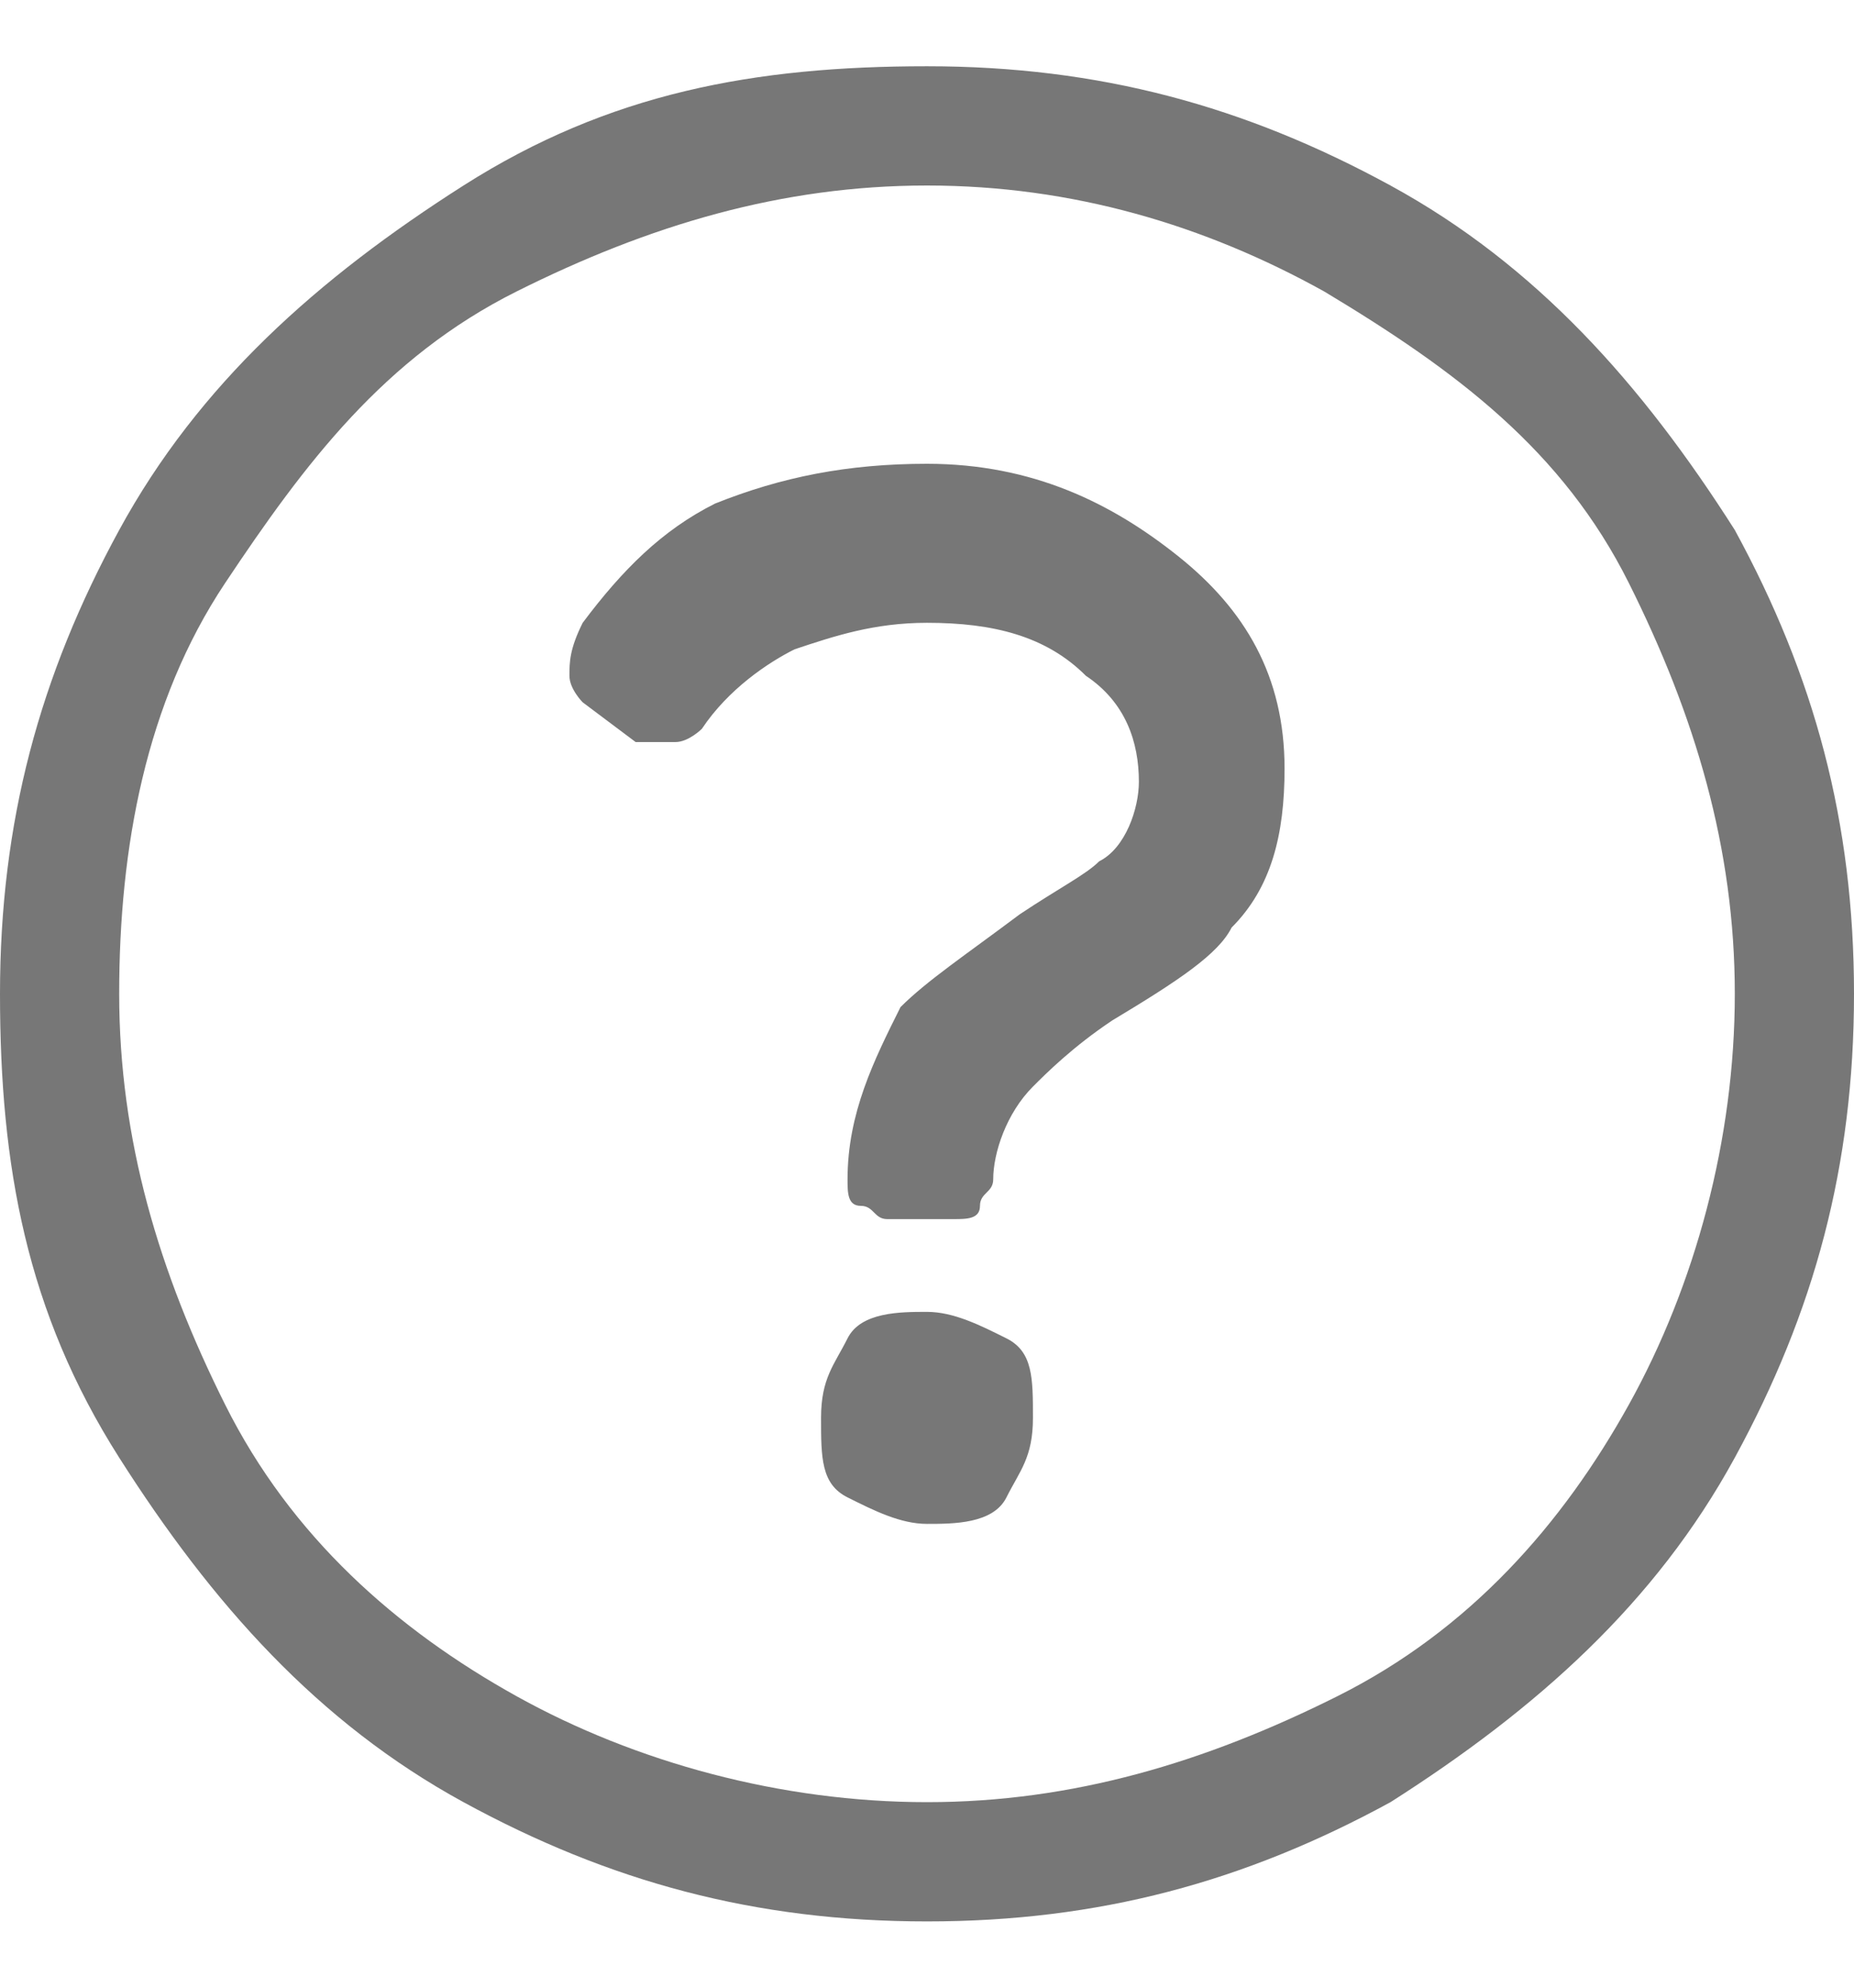
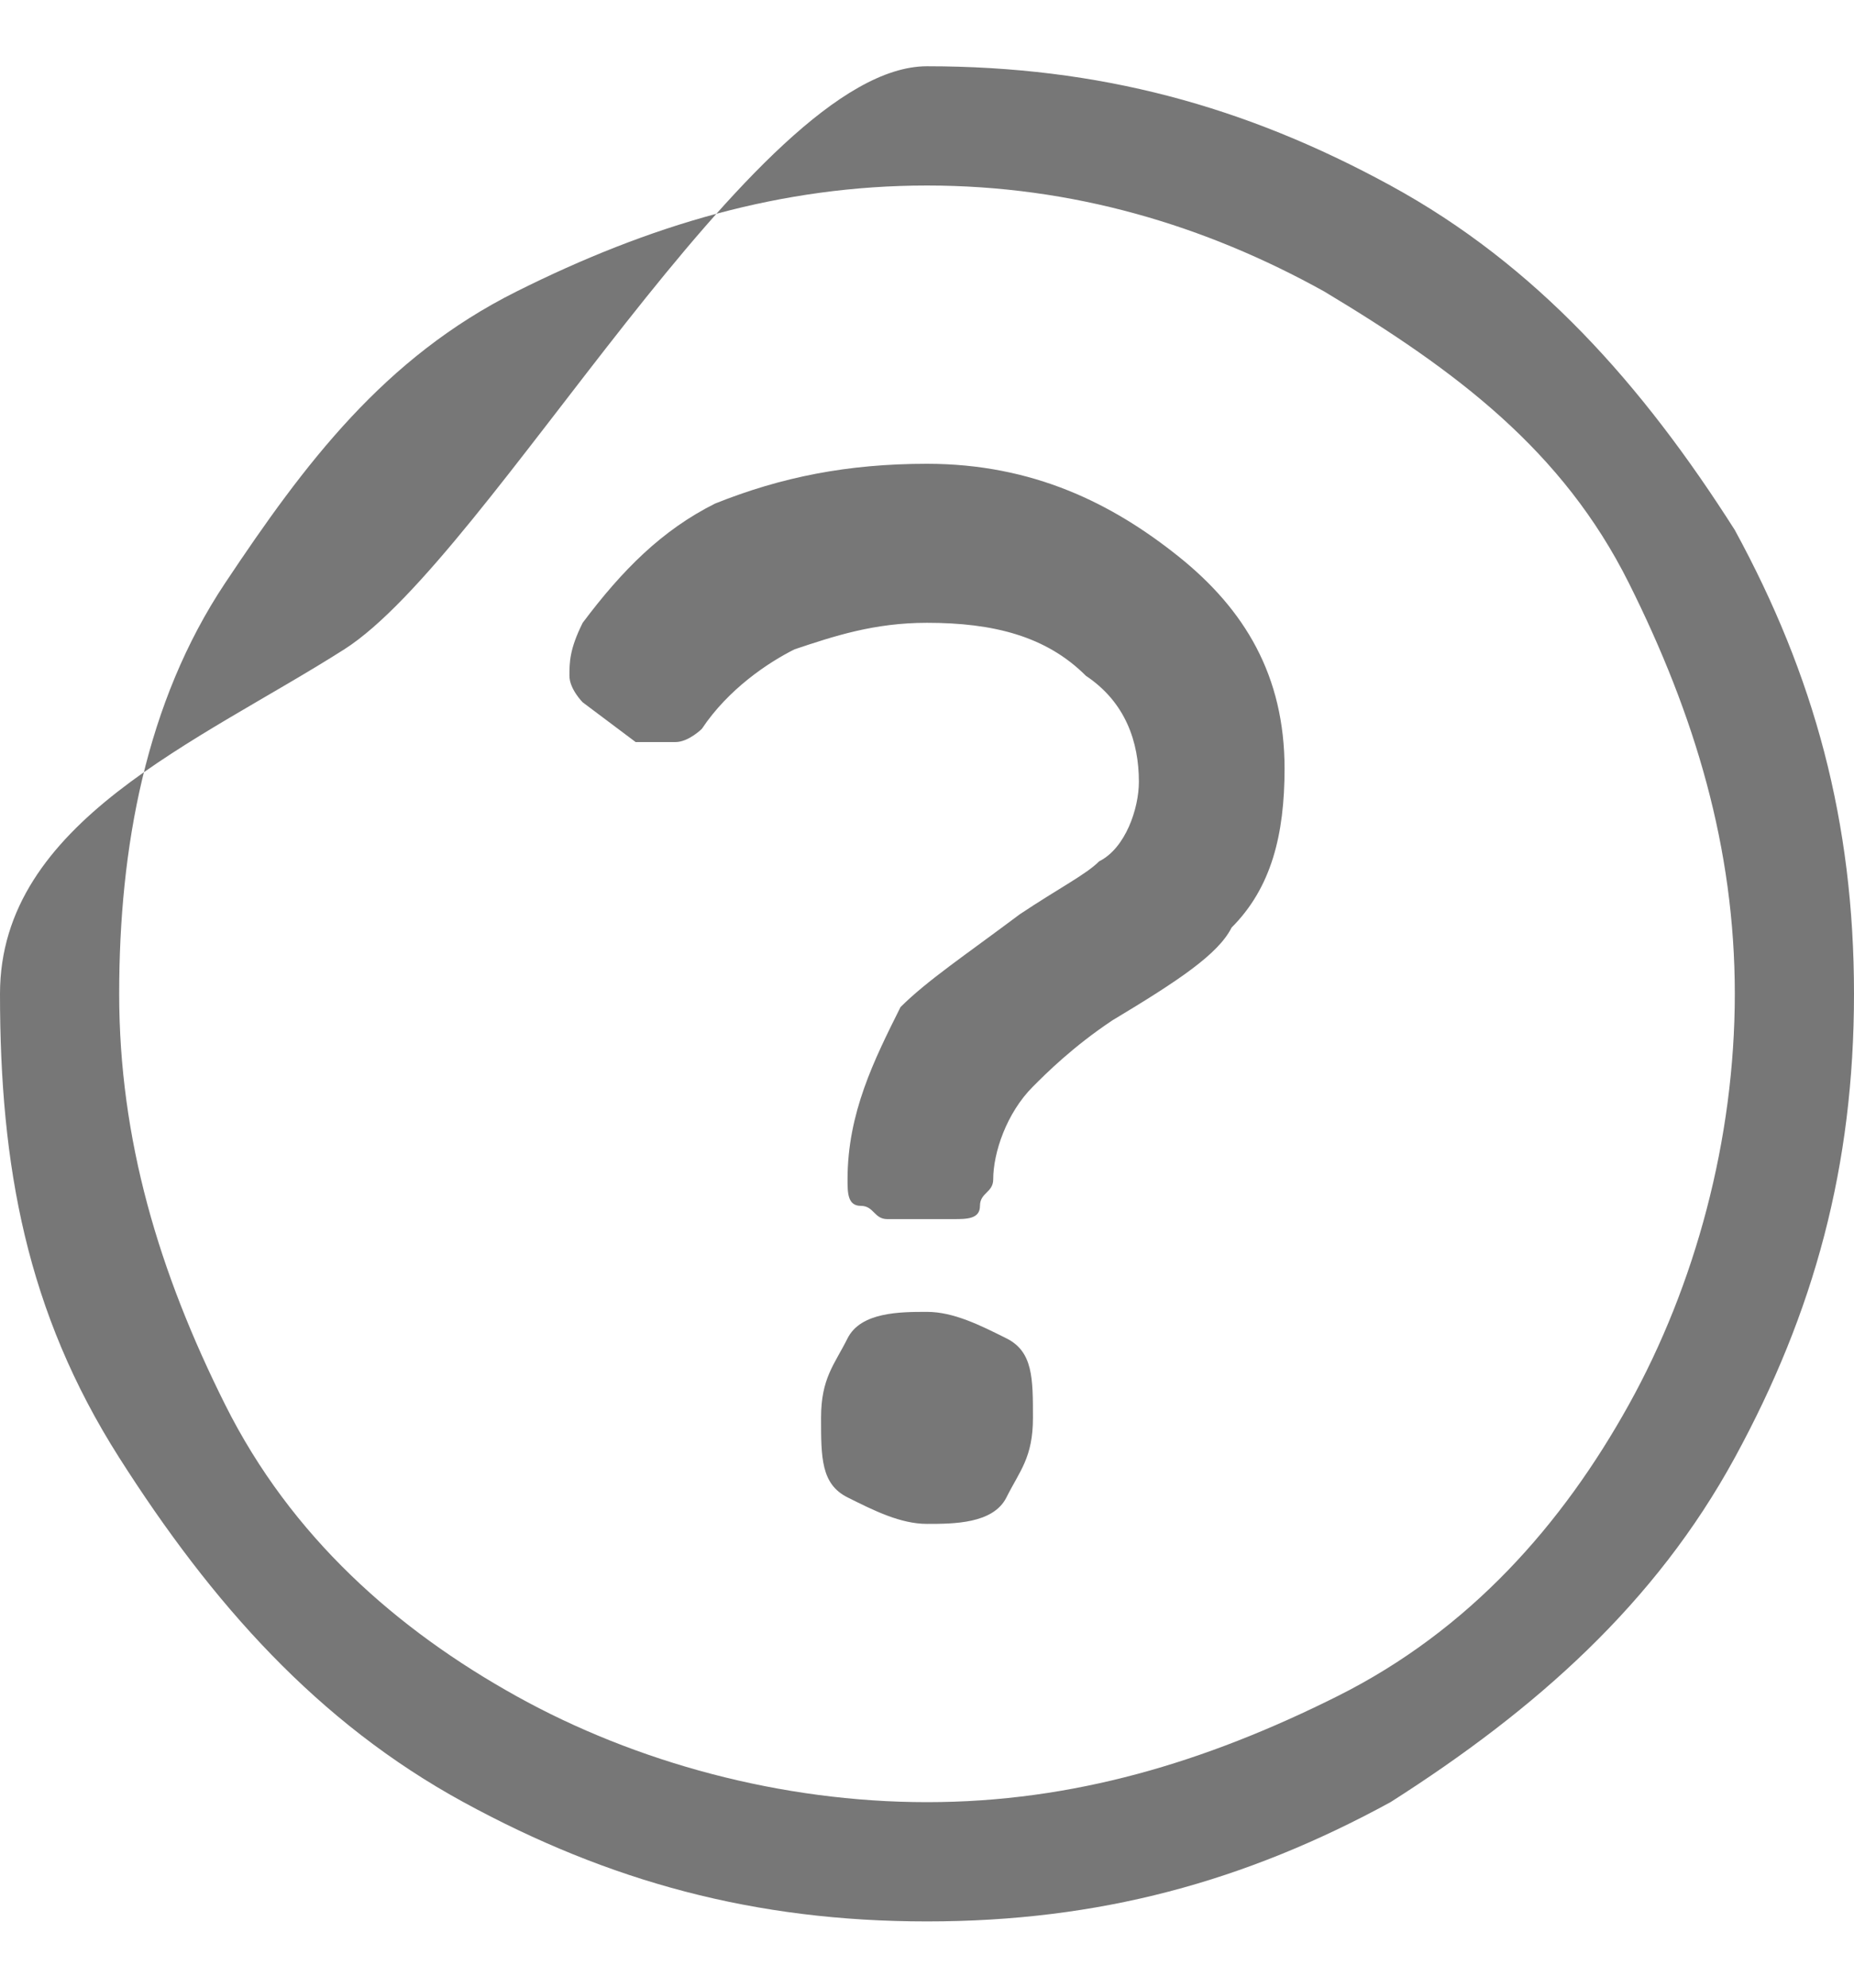
<svg xmlns="http://www.w3.org/2000/svg" version="1.1" id="Layer_1" x="0px" y="0px" viewBox="0 0 14 15" width="14" height="15" style="enable-background:new 0 0 14 15;" xml:space="preserve">
  <style type="text/css">
	.st0{fill:#777777;}
</style>
  <g>
-     <path class="st0" d="M7,0.5c1.3,0,2.4,0.3,3.5,0.9s1.9,1.5,2.6,2.6C13.7,5.1,14,6.2,14,7.5s-0.3,2.4-0.9,3.5   c-0.6,1.1-1.5,1.9-2.6,2.6c-1.1,0.6-2.2,0.9-3.5,0.9s-2.4-0.3-3.5-0.9c-1.1-0.6-1.9-1.5-2.6-2.6S0,8.8,0,7.5S0.3,5.1,0.9,4   s1.5-1.9,2.6-2.6S5.7,0.5,7,0.5z M7,1.4c-1.1,0-2.1,0.3-3.1,0.8S2.3,3.5,1.7,4.4s-0.8,2-0.8,3.1s0.3,2.1,0.8,3.1s1.3,1.7,2.2,2.2   s2,0.8,3.1,0.8s2.1-0.3,3.1-0.8s1.7-1.3,2.2-2.2s0.8-2,0.8-3.1s-0.3-2.1-0.8-3.1S11,2.8,10,2.2C9.1,1.7,8.1,1.4,7,1.4z M7.2,9.2   c0.1,0,0.2,0,0.2-0.1s0.1-0.1,0.1-0.2c0-0.2,0.1-0.5,0.3-0.7c0.1-0.1,0.3-0.3,0.6-0.5C8.9,7.4,9.2,7.2,9.3,7   c0.3-0.3,0.4-0.7,0.4-1.2c0-0.7-0.3-1.2-0.8-1.6C8.4,3.8,7.8,3.5,7,3.5c-0.6,0-1.1,0.1-1.6,0.3c-0.4,0.2-0.7,0.5-1,0.9   C4.3,4.9,4.3,5,4.3,5.1c0,0.1,0.1,0.2,0.1,0.2l0.4,0.3C4.9,5.6,5,5.6,5.1,5.6s0.2-0.1,0.2-0.1C5.5,5.2,5.8,5,6,4.9   c0.3-0.1,0.6-0.2,1-0.2c0.5,0,0.9,0.1,1.2,0.4c0.3,0.2,0.4,0.5,0.4,0.8c0,0.2-0.1,0.5-0.3,0.6C8.2,6.6,8,6.7,7.7,6.9   C7.3,7.2,7,7.4,6.8,7.6C6.6,8,6.4,8.4,6.4,8.9c0,0.1,0,0.2,0.1,0.2s0.1,0.1,0.2,0.1H7.2z M7,9.9c0.2,0,0.4,0.1,0.6,0.2   s0.2,0.3,0.2,0.6s-0.1,0.4-0.2,0.6S7.2,11.5,7,11.5s-0.4-0.1-0.6-0.2s-0.2-0.3-0.2-0.6s0.1-0.4,0.2-0.6S6.8,9.9,7,9.9z" />
+     <path class="st0" d="M7,0.5c1.3,0,2.4,0.3,3.5,0.9s1.9,1.5,2.6,2.6C13.7,5.1,14,6.2,14,7.5s-0.3,2.4-0.9,3.5   c-0.6,1.1-1.5,1.9-2.6,2.6c-1.1,0.6-2.2,0.9-3.5,0.9s-2.4-0.3-3.5-0.9c-1.1-0.6-1.9-1.5-2.6-2.6S0,8.8,0,7.5s1.5-1.9,2.6-2.6S5.7,0.5,7,0.5z M7,1.4c-1.1,0-2.1,0.3-3.1,0.8S2.3,3.5,1.7,4.4s-0.8,2-0.8,3.1s0.3,2.1,0.8,3.1s1.3,1.7,2.2,2.2   s2,0.8,3.1,0.8s2.1-0.3,3.1-0.8s1.7-1.3,2.2-2.2s0.8-2,0.8-3.1s-0.3-2.1-0.8-3.1S11,2.8,10,2.2C9.1,1.7,8.1,1.4,7,1.4z M7.2,9.2   c0.1,0,0.2,0,0.2-0.1s0.1-0.1,0.1-0.2c0-0.2,0.1-0.5,0.3-0.7c0.1-0.1,0.3-0.3,0.6-0.5C8.9,7.4,9.2,7.2,9.3,7   c0.3-0.3,0.4-0.7,0.4-1.2c0-0.7-0.3-1.2-0.8-1.6C8.4,3.8,7.8,3.5,7,3.5c-0.6,0-1.1,0.1-1.6,0.3c-0.4,0.2-0.7,0.5-1,0.9   C4.3,4.9,4.3,5,4.3,5.1c0,0.1,0.1,0.2,0.1,0.2l0.4,0.3C4.9,5.6,5,5.6,5.1,5.6s0.2-0.1,0.2-0.1C5.5,5.2,5.8,5,6,4.9   c0.3-0.1,0.6-0.2,1-0.2c0.5,0,0.9,0.1,1.2,0.4c0.3,0.2,0.4,0.5,0.4,0.8c0,0.2-0.1,0.5-0.3,0.6C8.2,6.6,8,6.7,7.7,6.9   C7.3,7.2,7,7.4,6.8,7.6C6.6,8,6.4,8.4,6.4,8.9c0,0.1,0,0.2,0.1,0.2s0.1,0.1,0.2,0.1H7.2z M7,9.9c0.2,0,0.4,0.1,0.6,0.2   s0.2,0.3,0.2,0.6s-0.1,0.4-0.2,0.6S7.2,11.5,7,11.5s-0.4-0.1-0.6-0.2s-0.2-0.3-0.2-0.6s0.1-0.4,0.2-0.6S6.8,9.9,7,9.9z" />
  </g>
</svg>